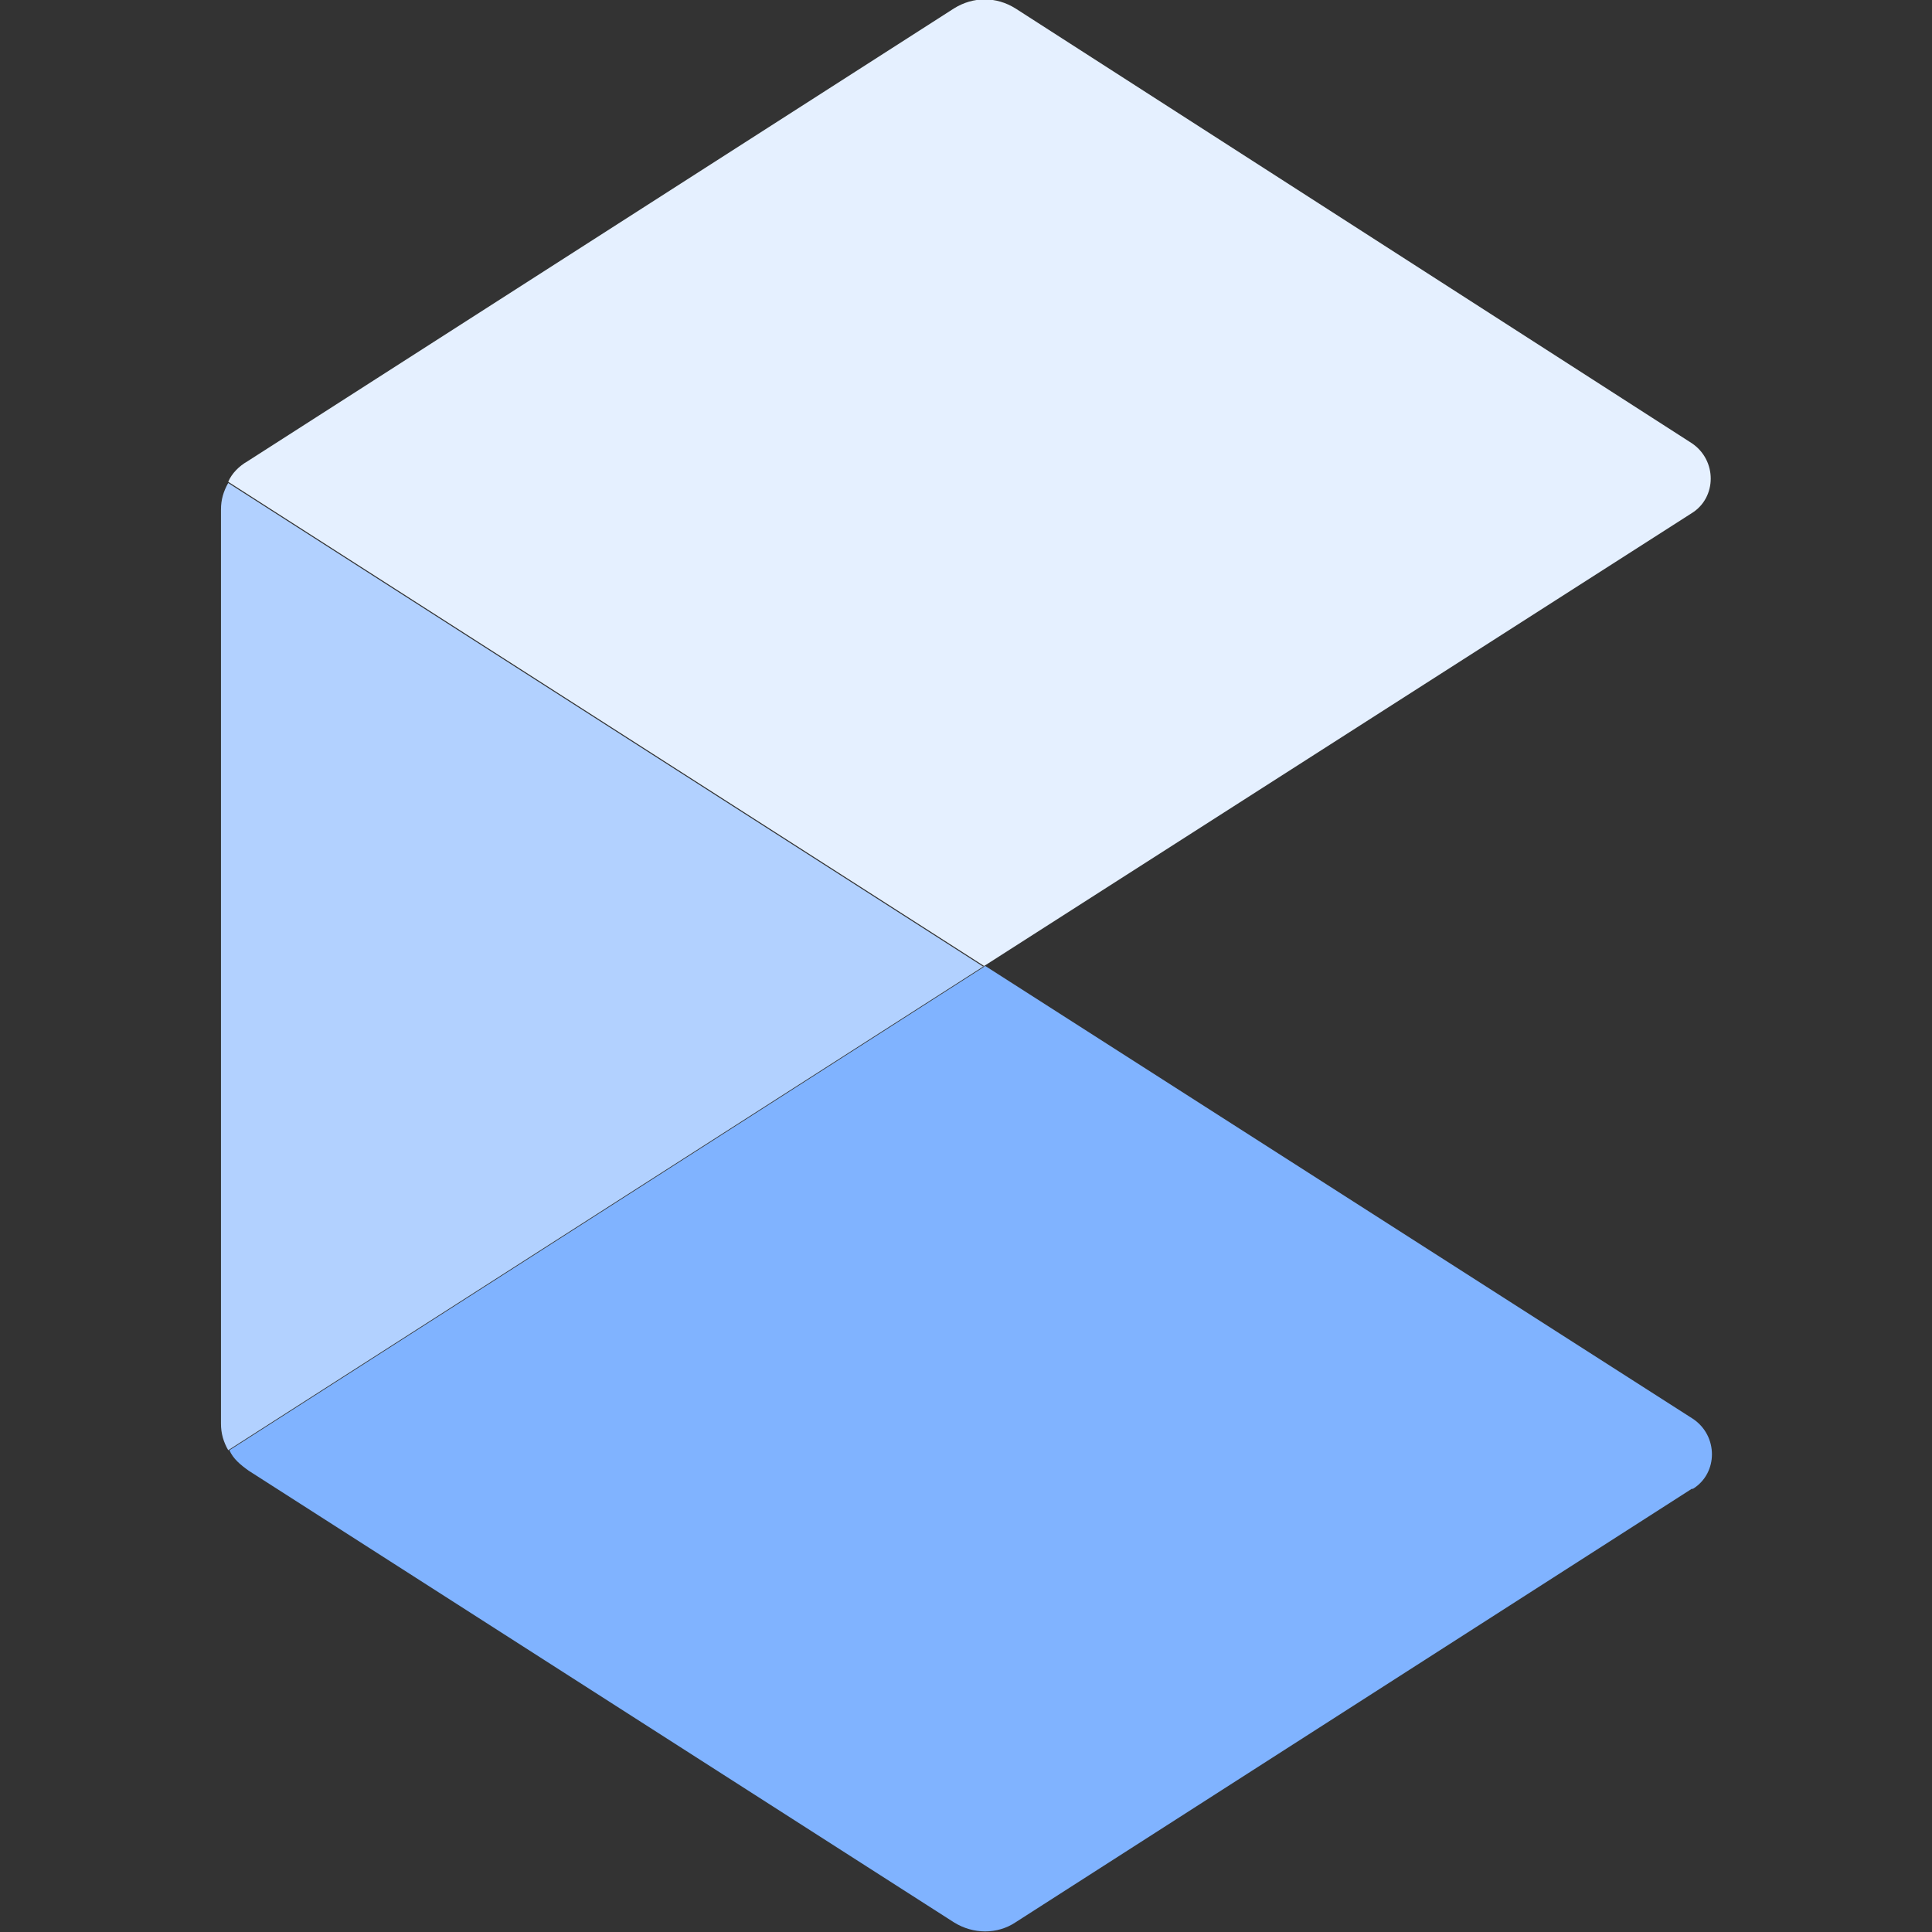
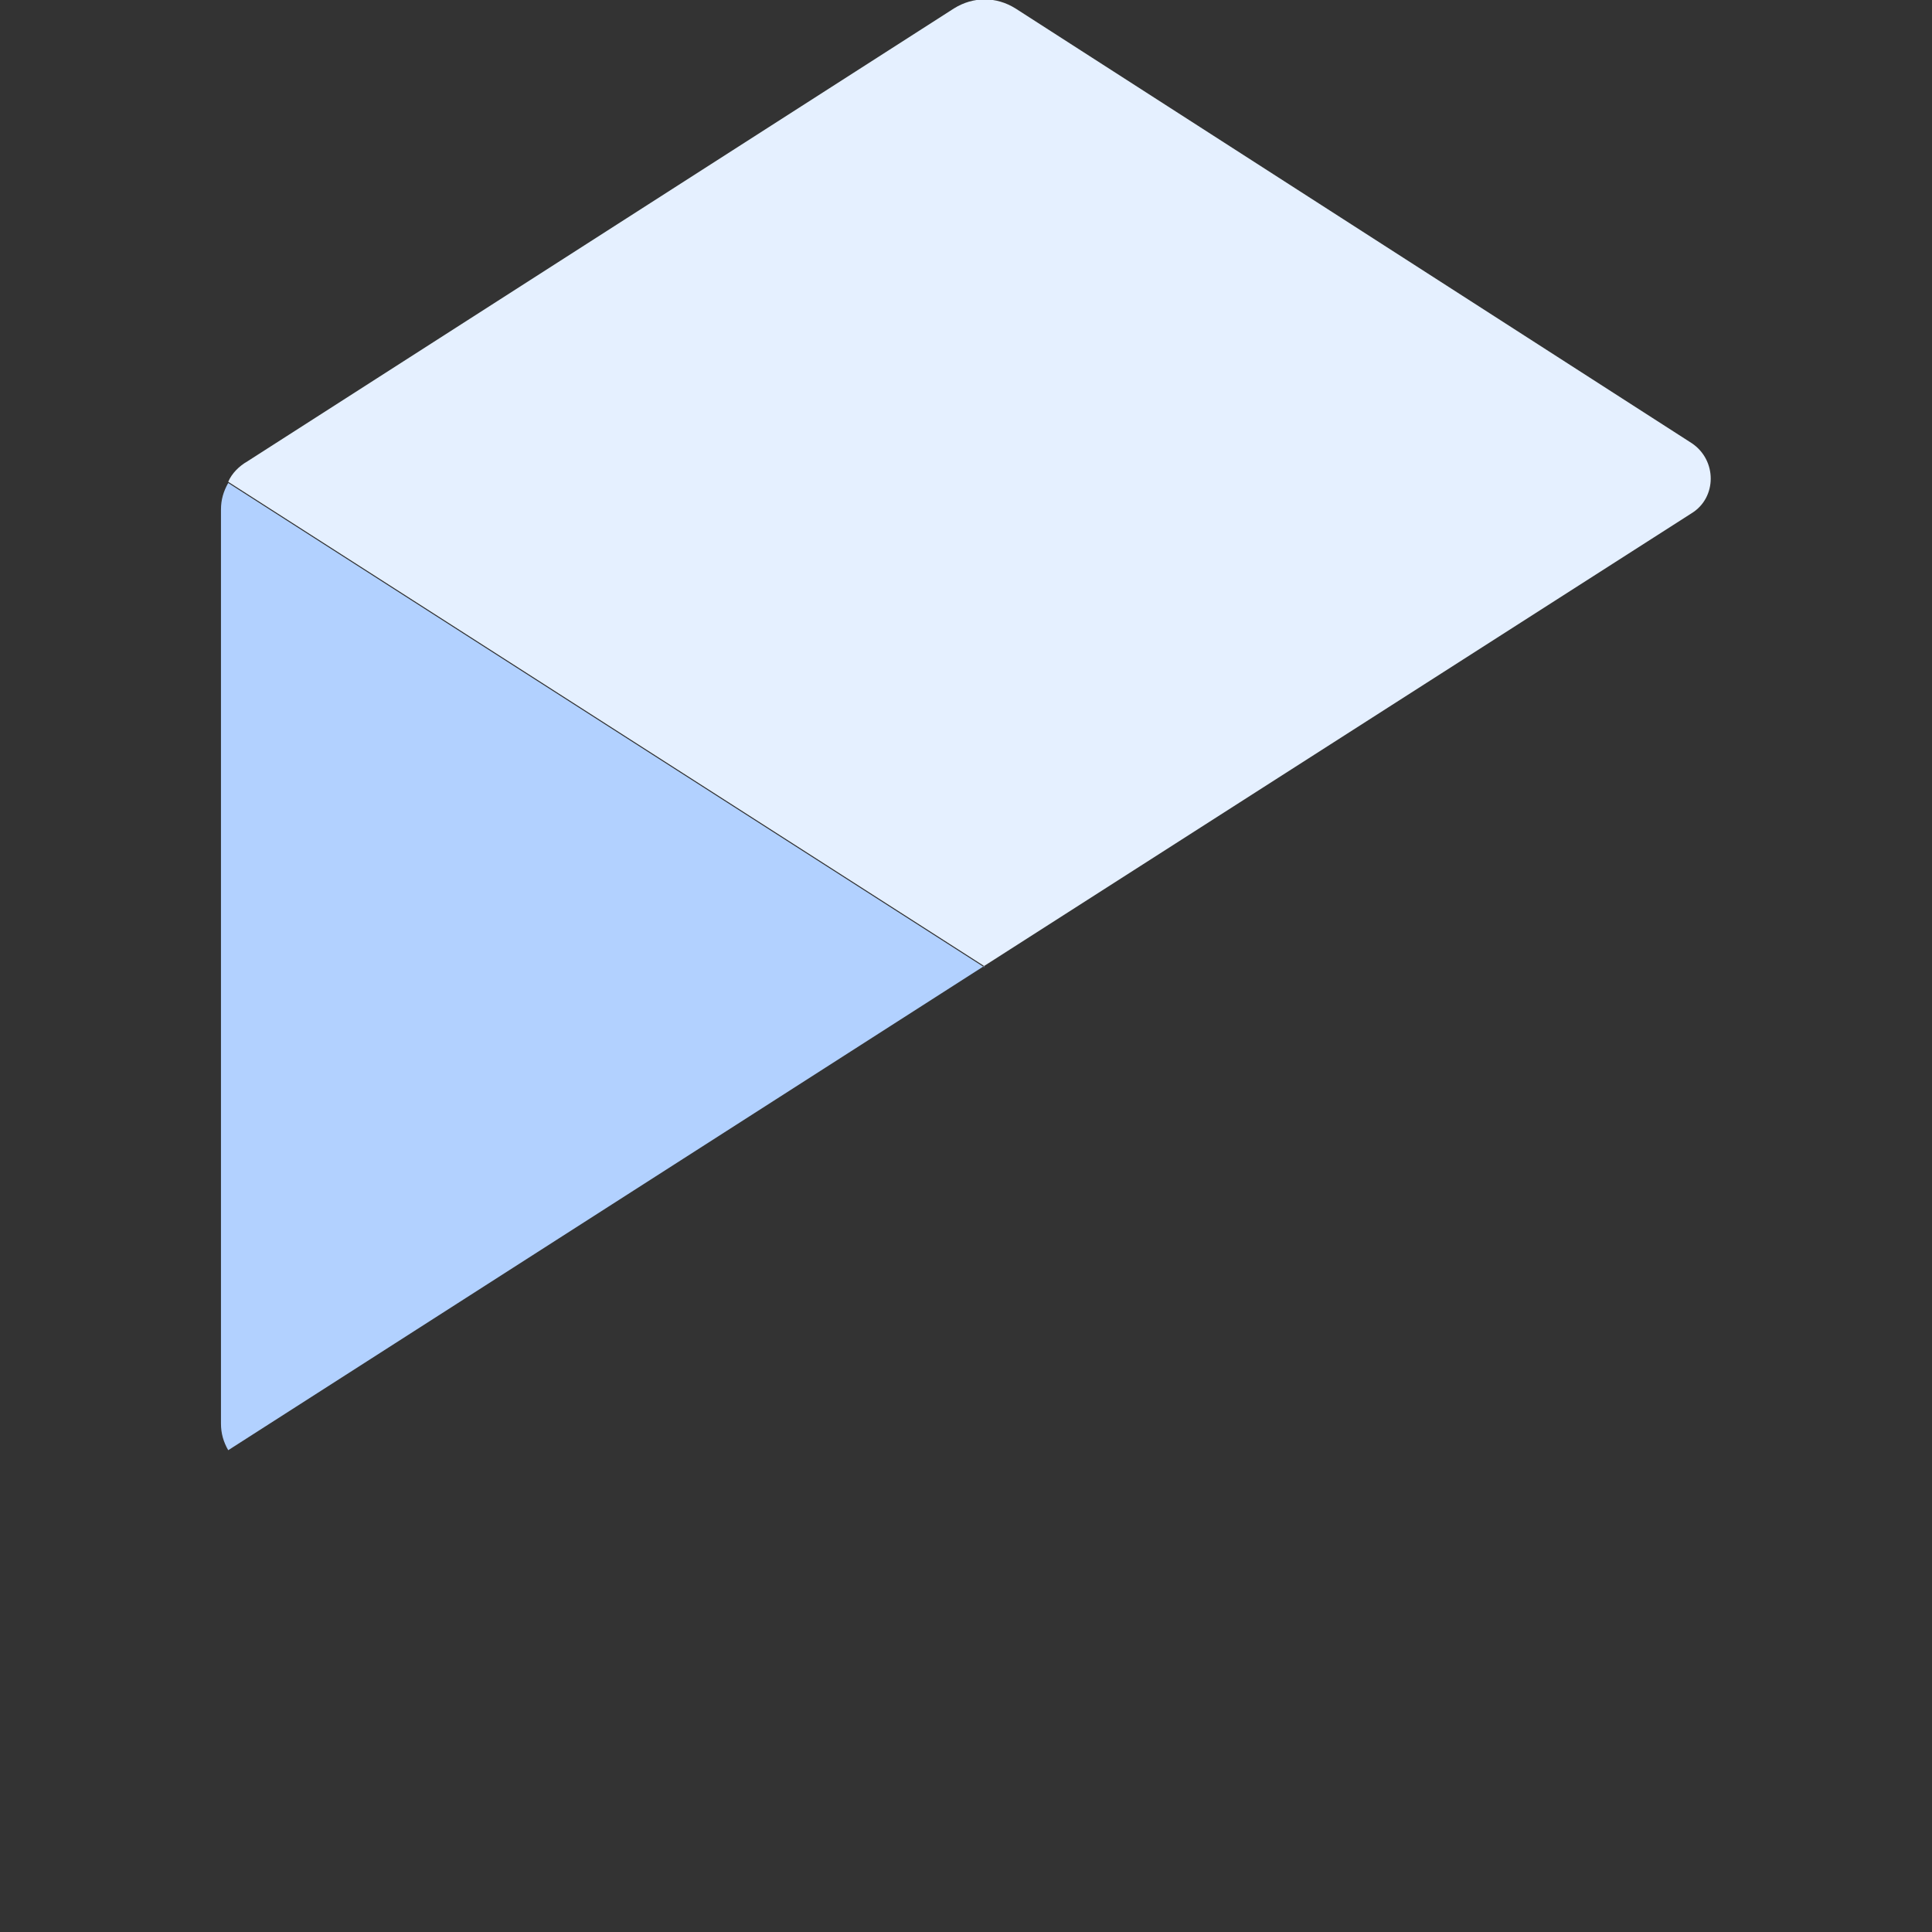
<svg xmlns="http://www.w3.org/2000/svg" id="_Ícones_Index" data-name="Ícones Index" viewBox="0 0 16 16">
  <rect x="0" y="0" width="16" height="16" fill="#333333" stroke="none" />
  <defs>
    <style>
      .cls-1 {
        fill: #e5f0ff;
      }

      .cls-1, .cls-2, .cls-3 {
        stroke-width: 0px;
      }

      .cls-2 {
        fill: #b2d1ff;
      }

      .cls-3 {
        fill: #80b3ff;
      }
    </style>
  </defs>
-   <path class="cls-3" d="m14.01,12.33l-5.6,3.59c-.15.1-.35.1-.51,0l-5.84-3.74c-.07-.05-.13-.1-.16-.17l6.26-4.01,5.86,3.75c.21.14.21.45,0,.58Z" />
  <path class="cls-1" d="m14.01,4.25l-5.86,3.75L1.89,3.99c.03-.07.09-.13.16-.17L7.9.07c.16-.1.35-.1.51,0l5.6,3.6c.21.14.21.45,0,.58Z" />
  <path class="cls-2" d="m8.15,8L1.89,12.01c-.04-.07-.06-.14-.06-.22v-7.57c0-.08.02-.15.06-.22l6.26,4.01Z" />
</svg>